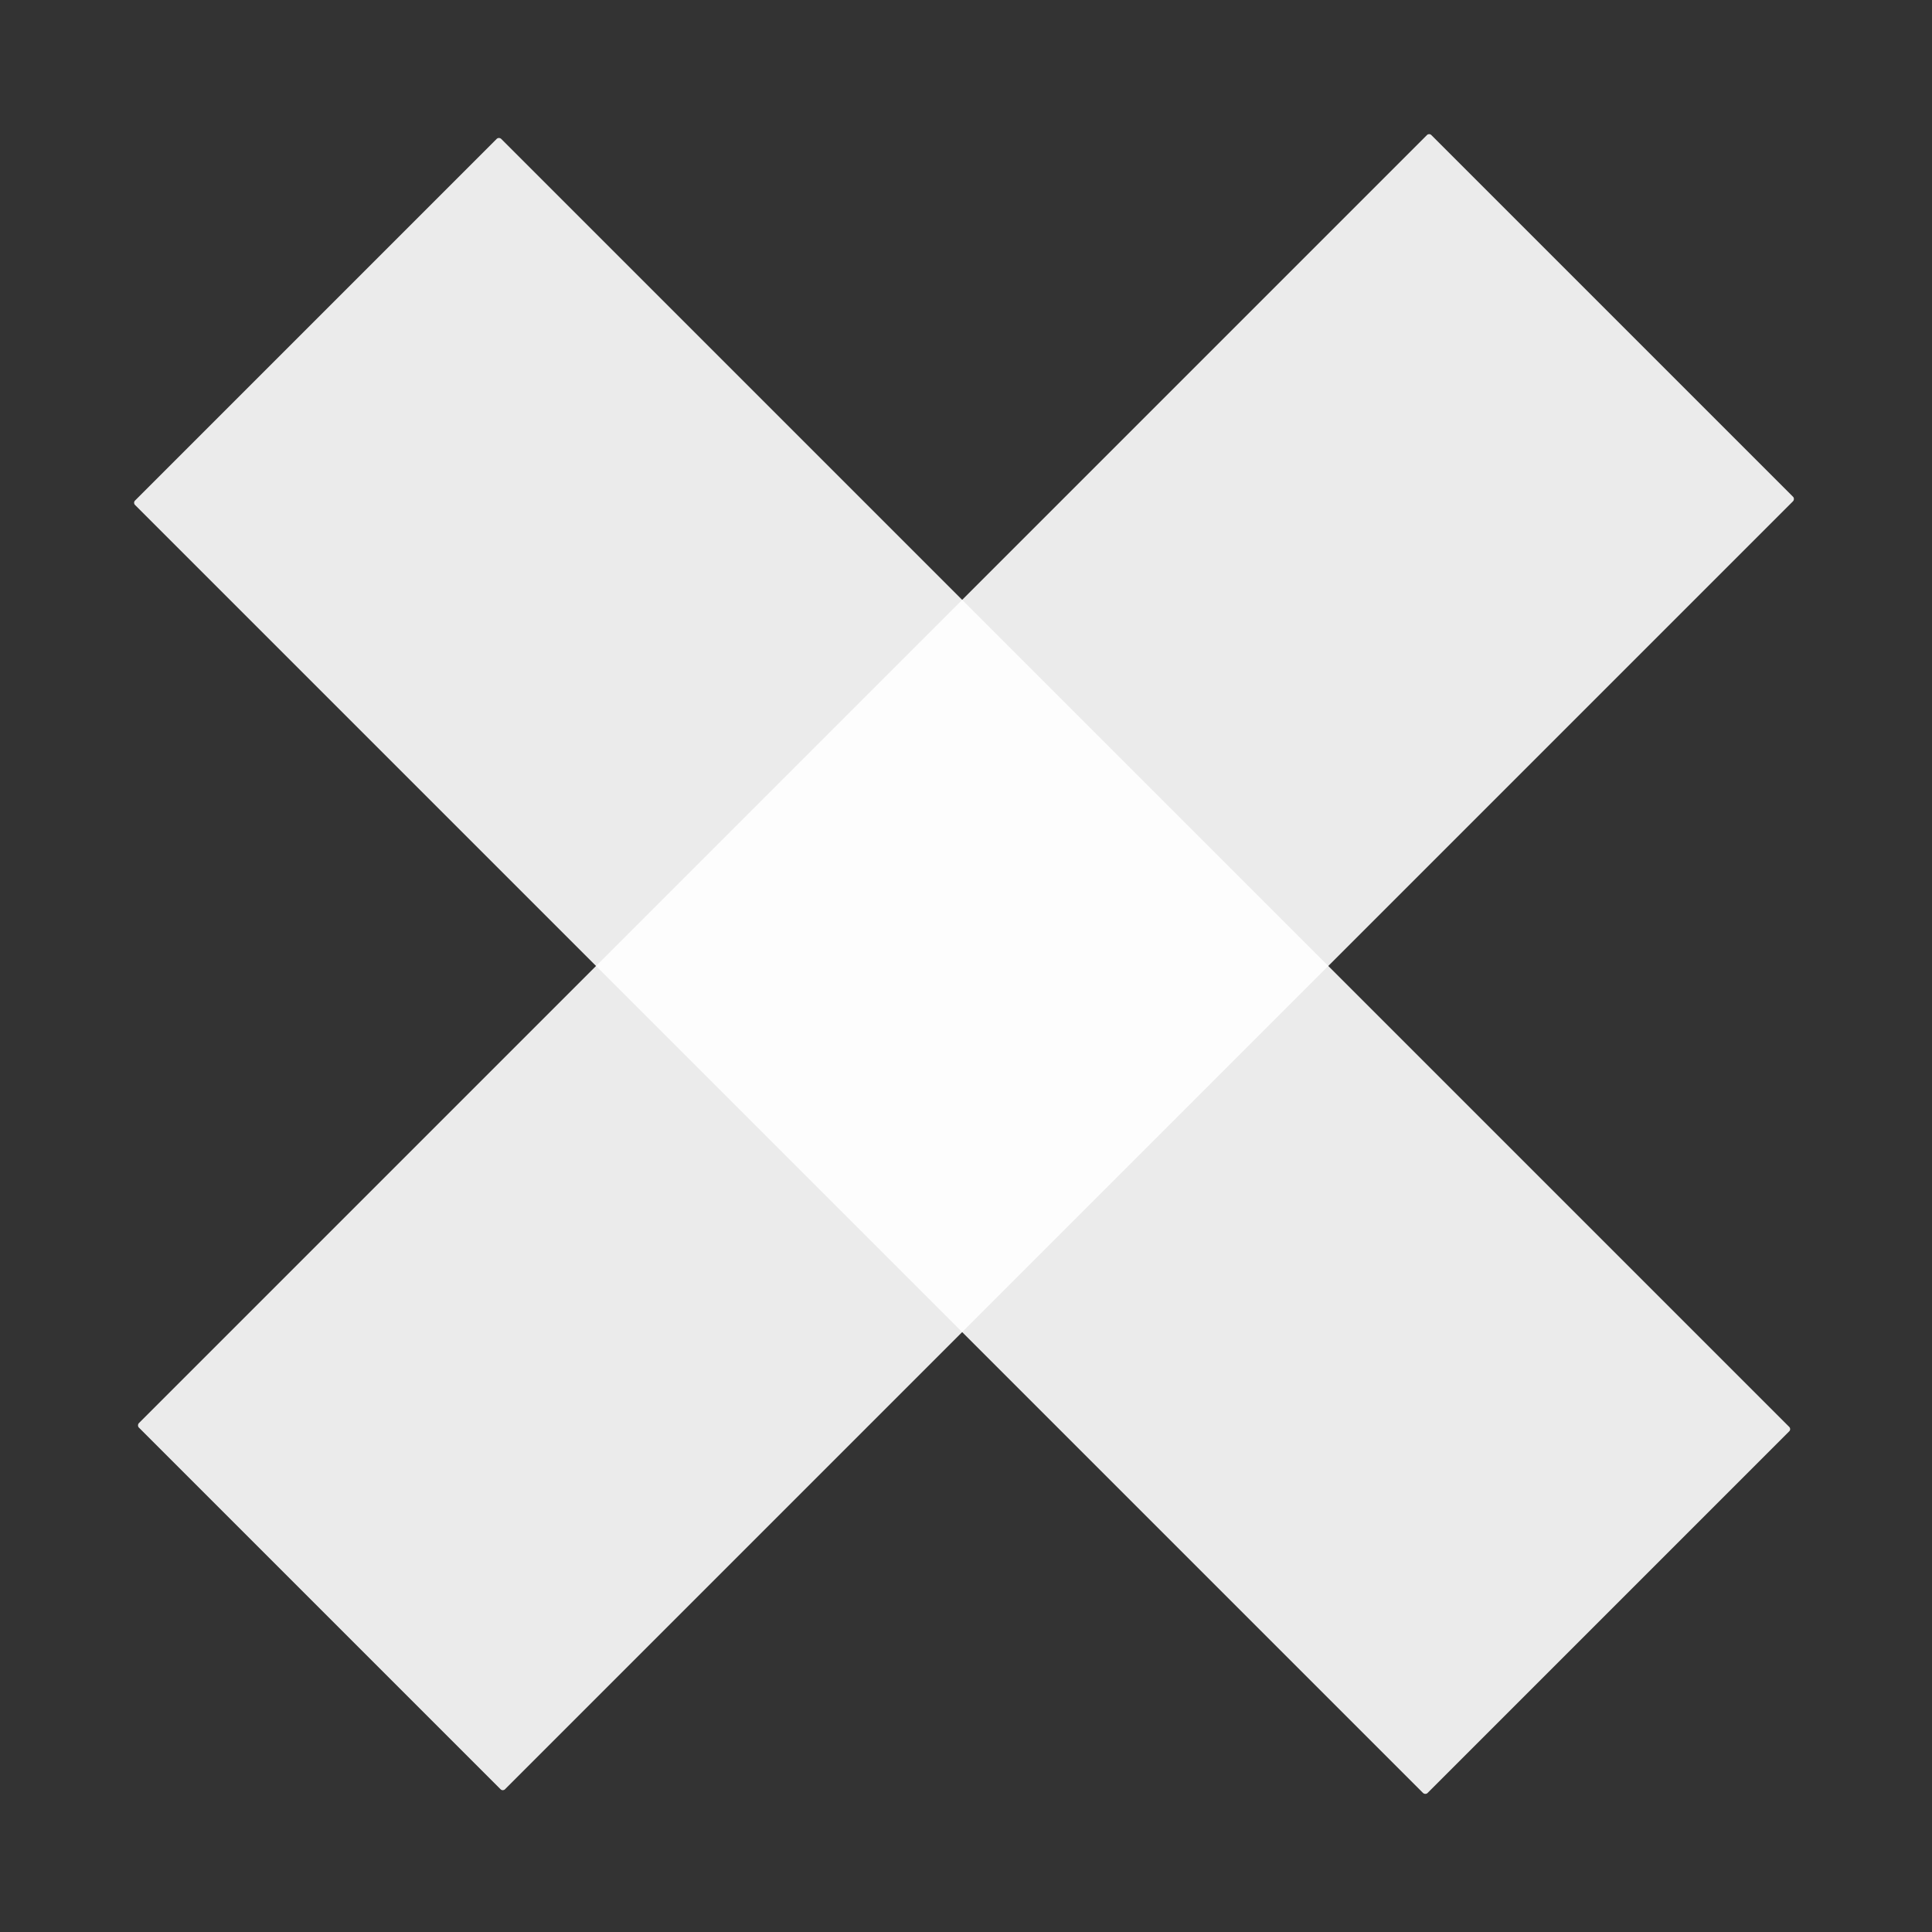
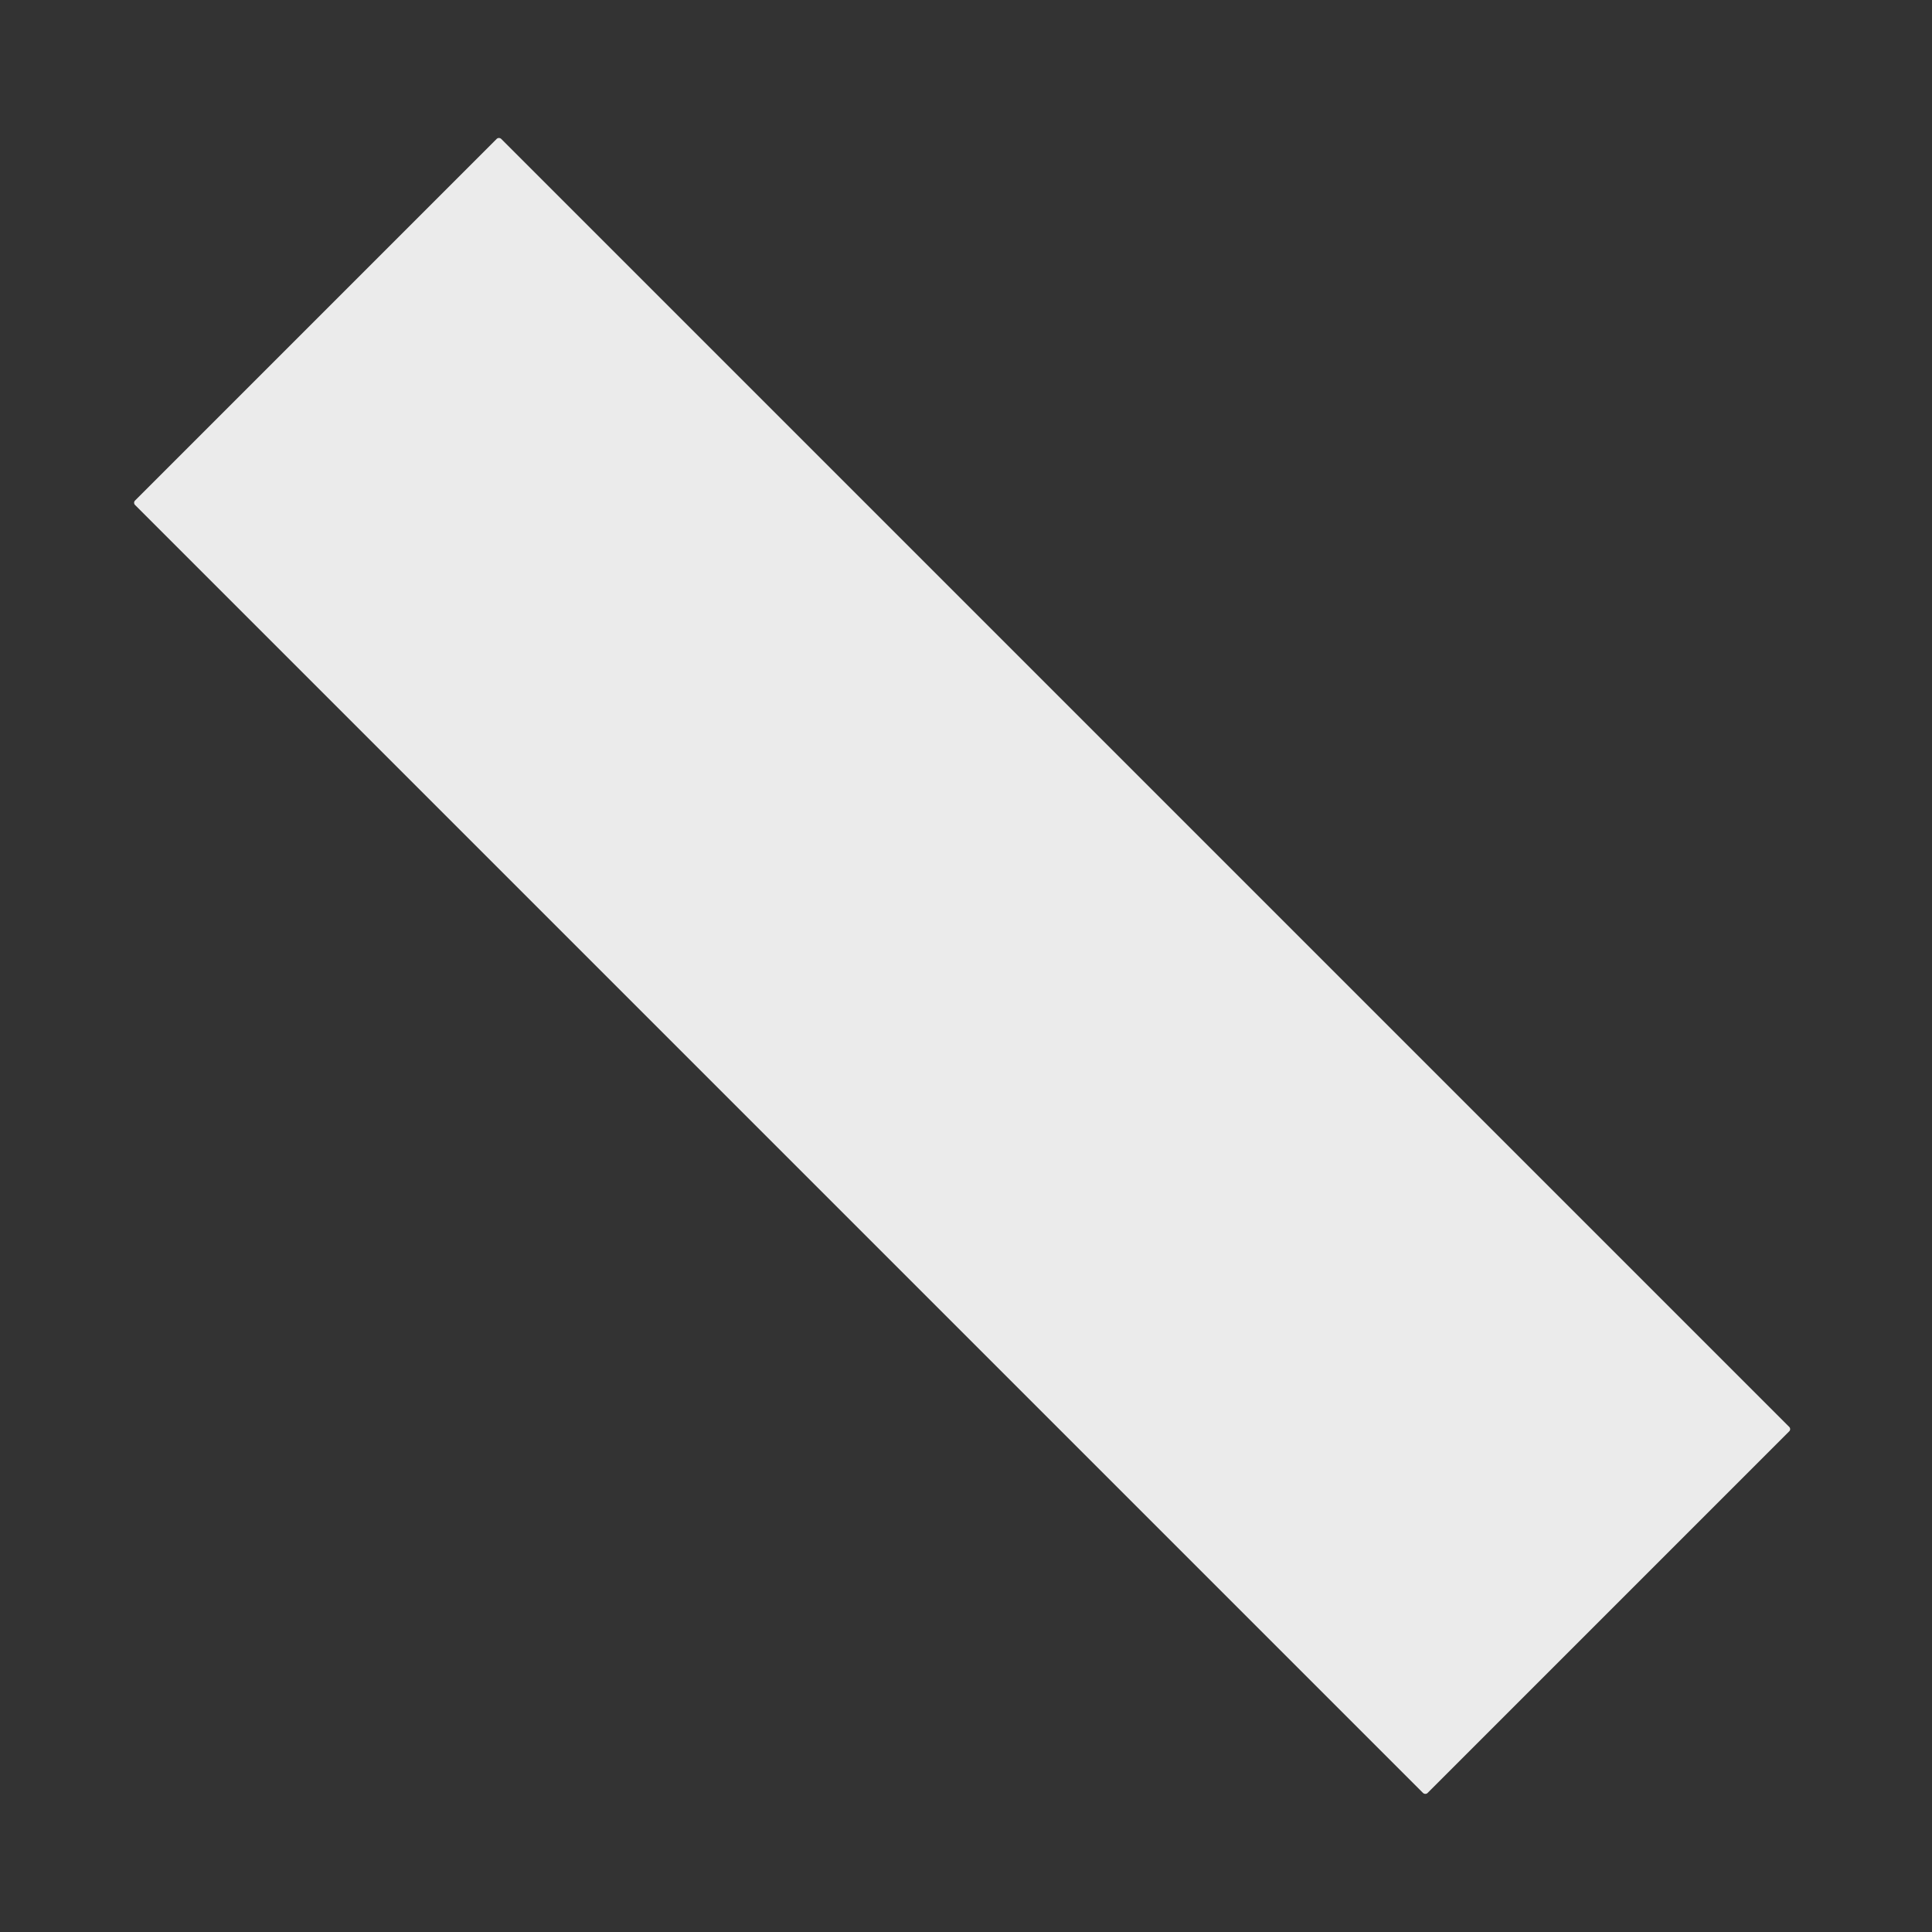
<svg xmlns="http://www.w3.org/2000/svg" viewBox="0 0 560 560">
  <rect x="0" y="0" width="560" height="560" fill="#333333" stroke="none" />
  <defs>
    <style>.cls-1{fill:#fff;opacity:0.9;}</style>
  </defs>
  <title>close</title>
  <g id="Layer_1" data-name="Layer 1">
    <rect class="cls-1" x="203.84" y="15.08" width="150.08" height="529.81" rx="0.88" ry="0.88" transform="translate(-116.3 279.2) rotate(-45)" />
-     <rect class="cls-1" x="204.94" y="13.97" width="150.08" height="529.81" rx="0.88" ry="0.88" transform="translate(280.77 674.06) rotate(-135)" />
  </g>
</svg>